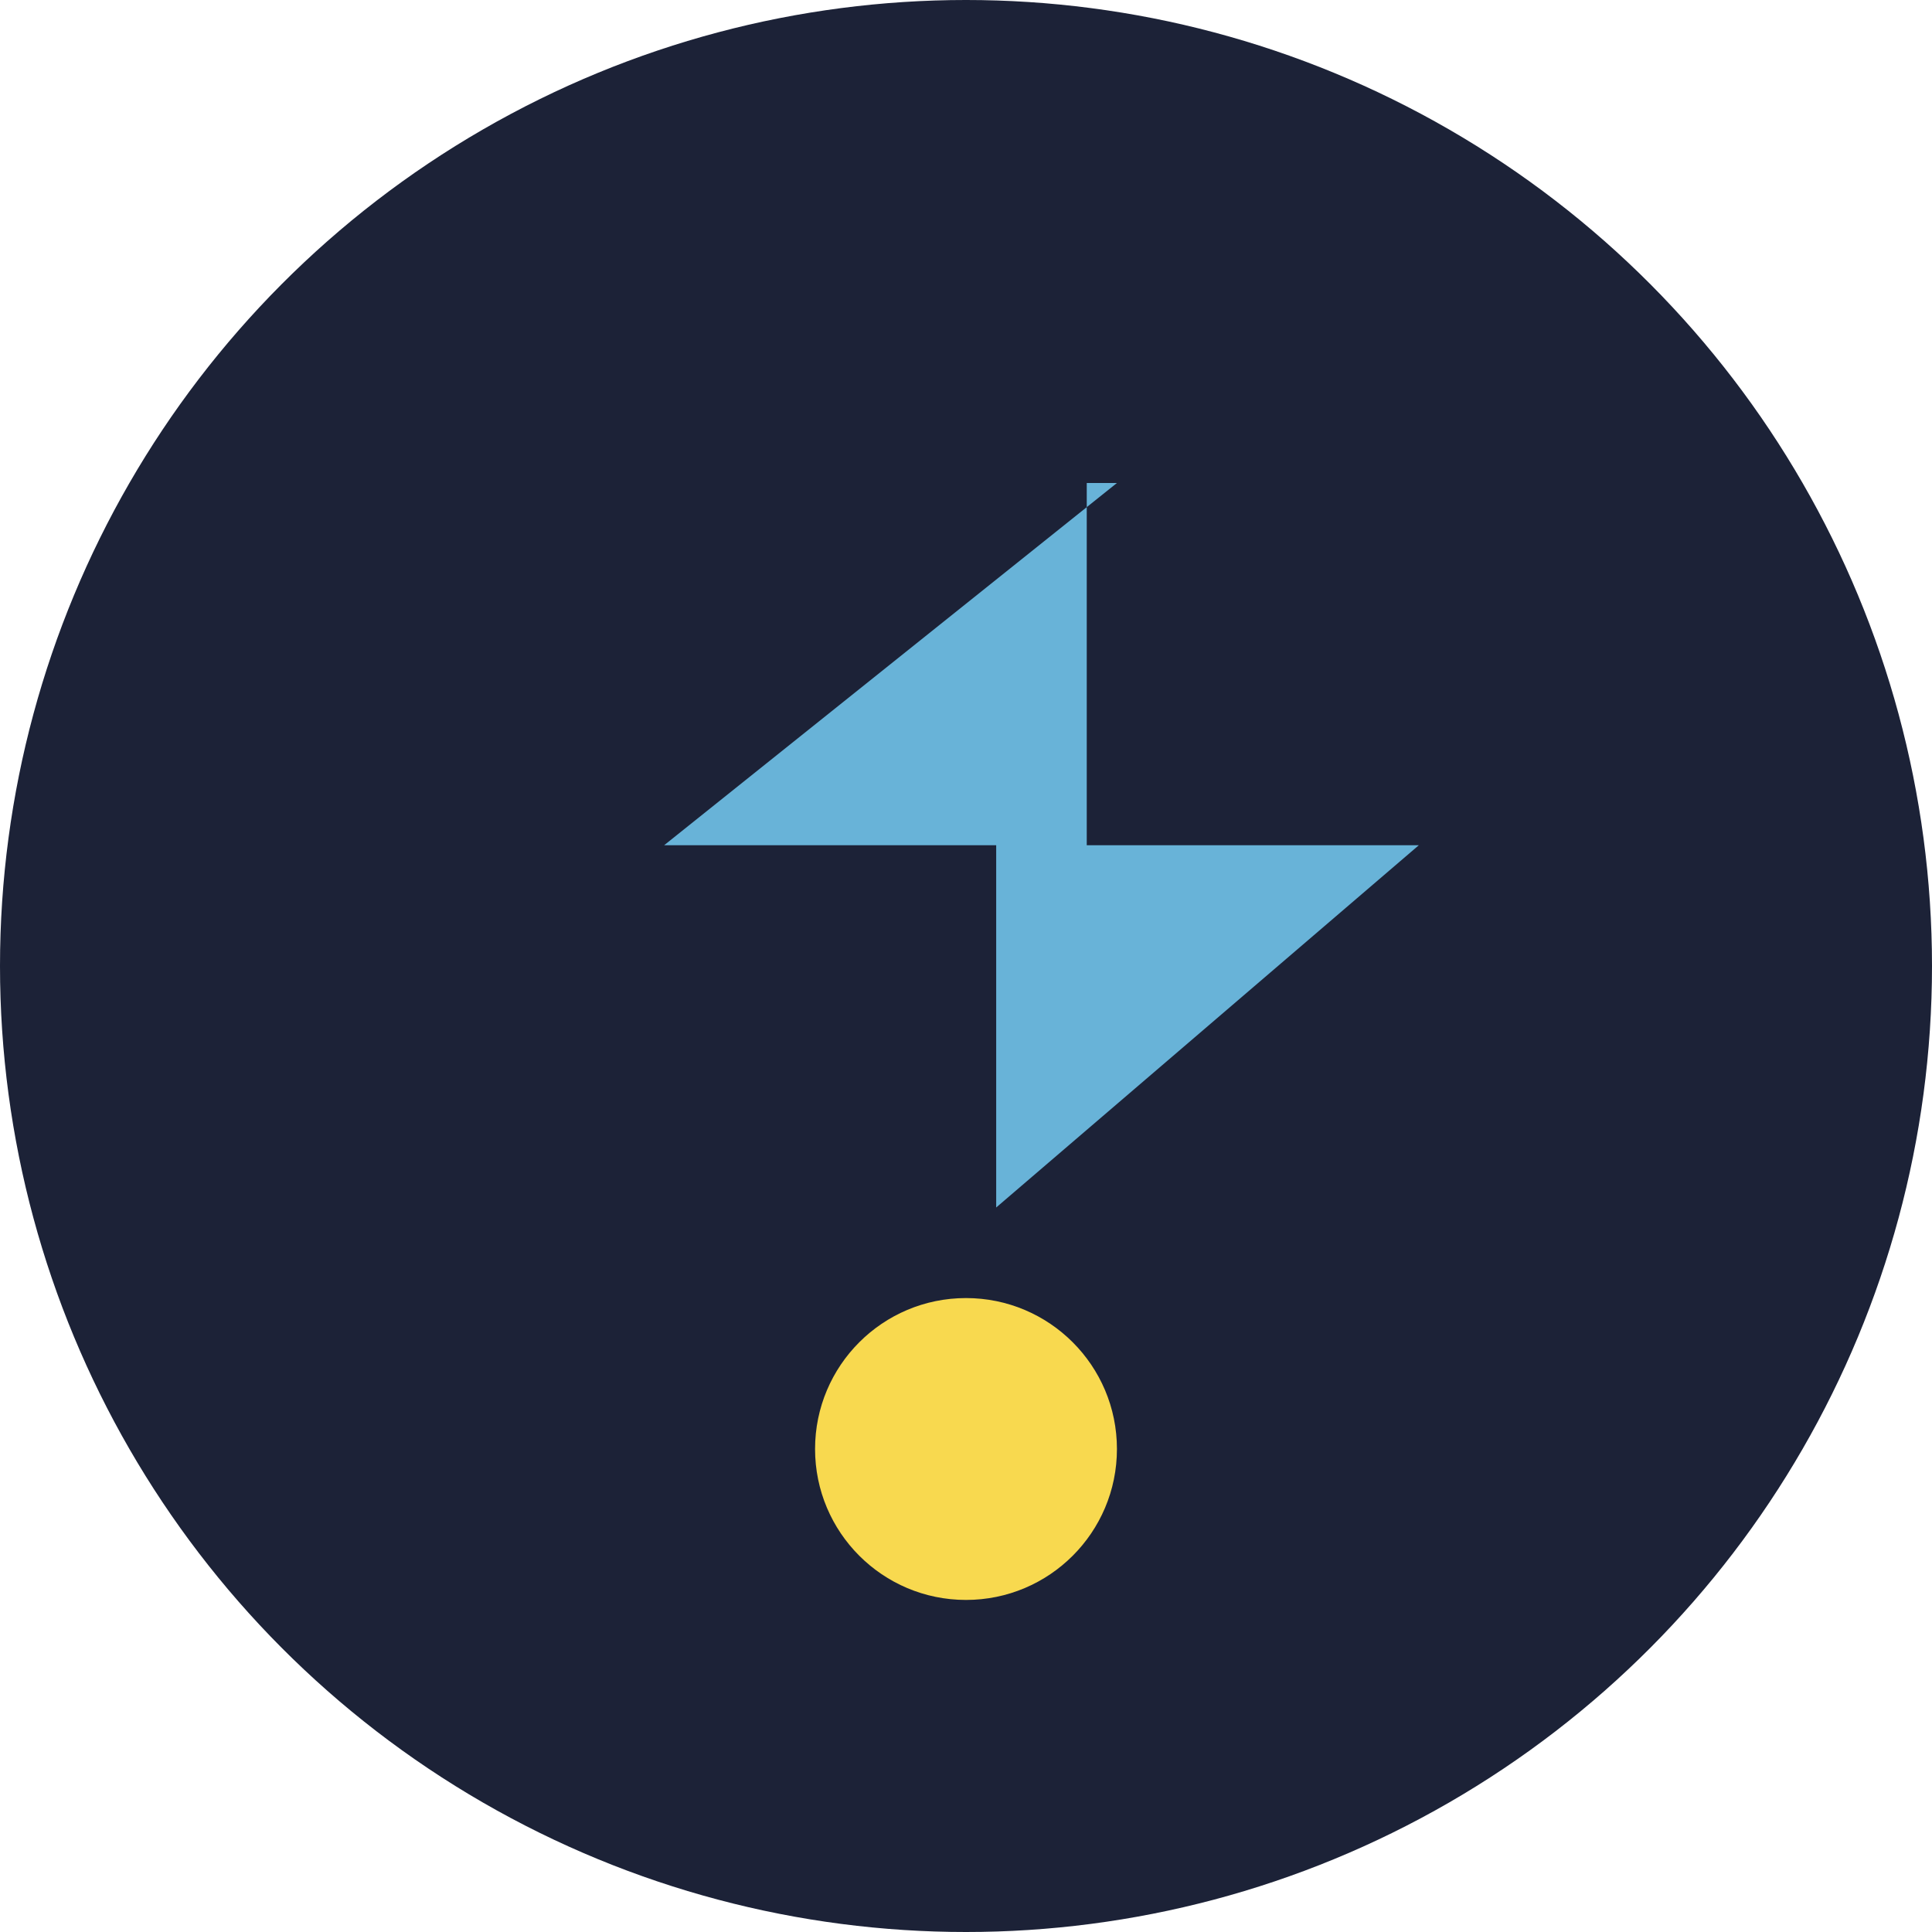
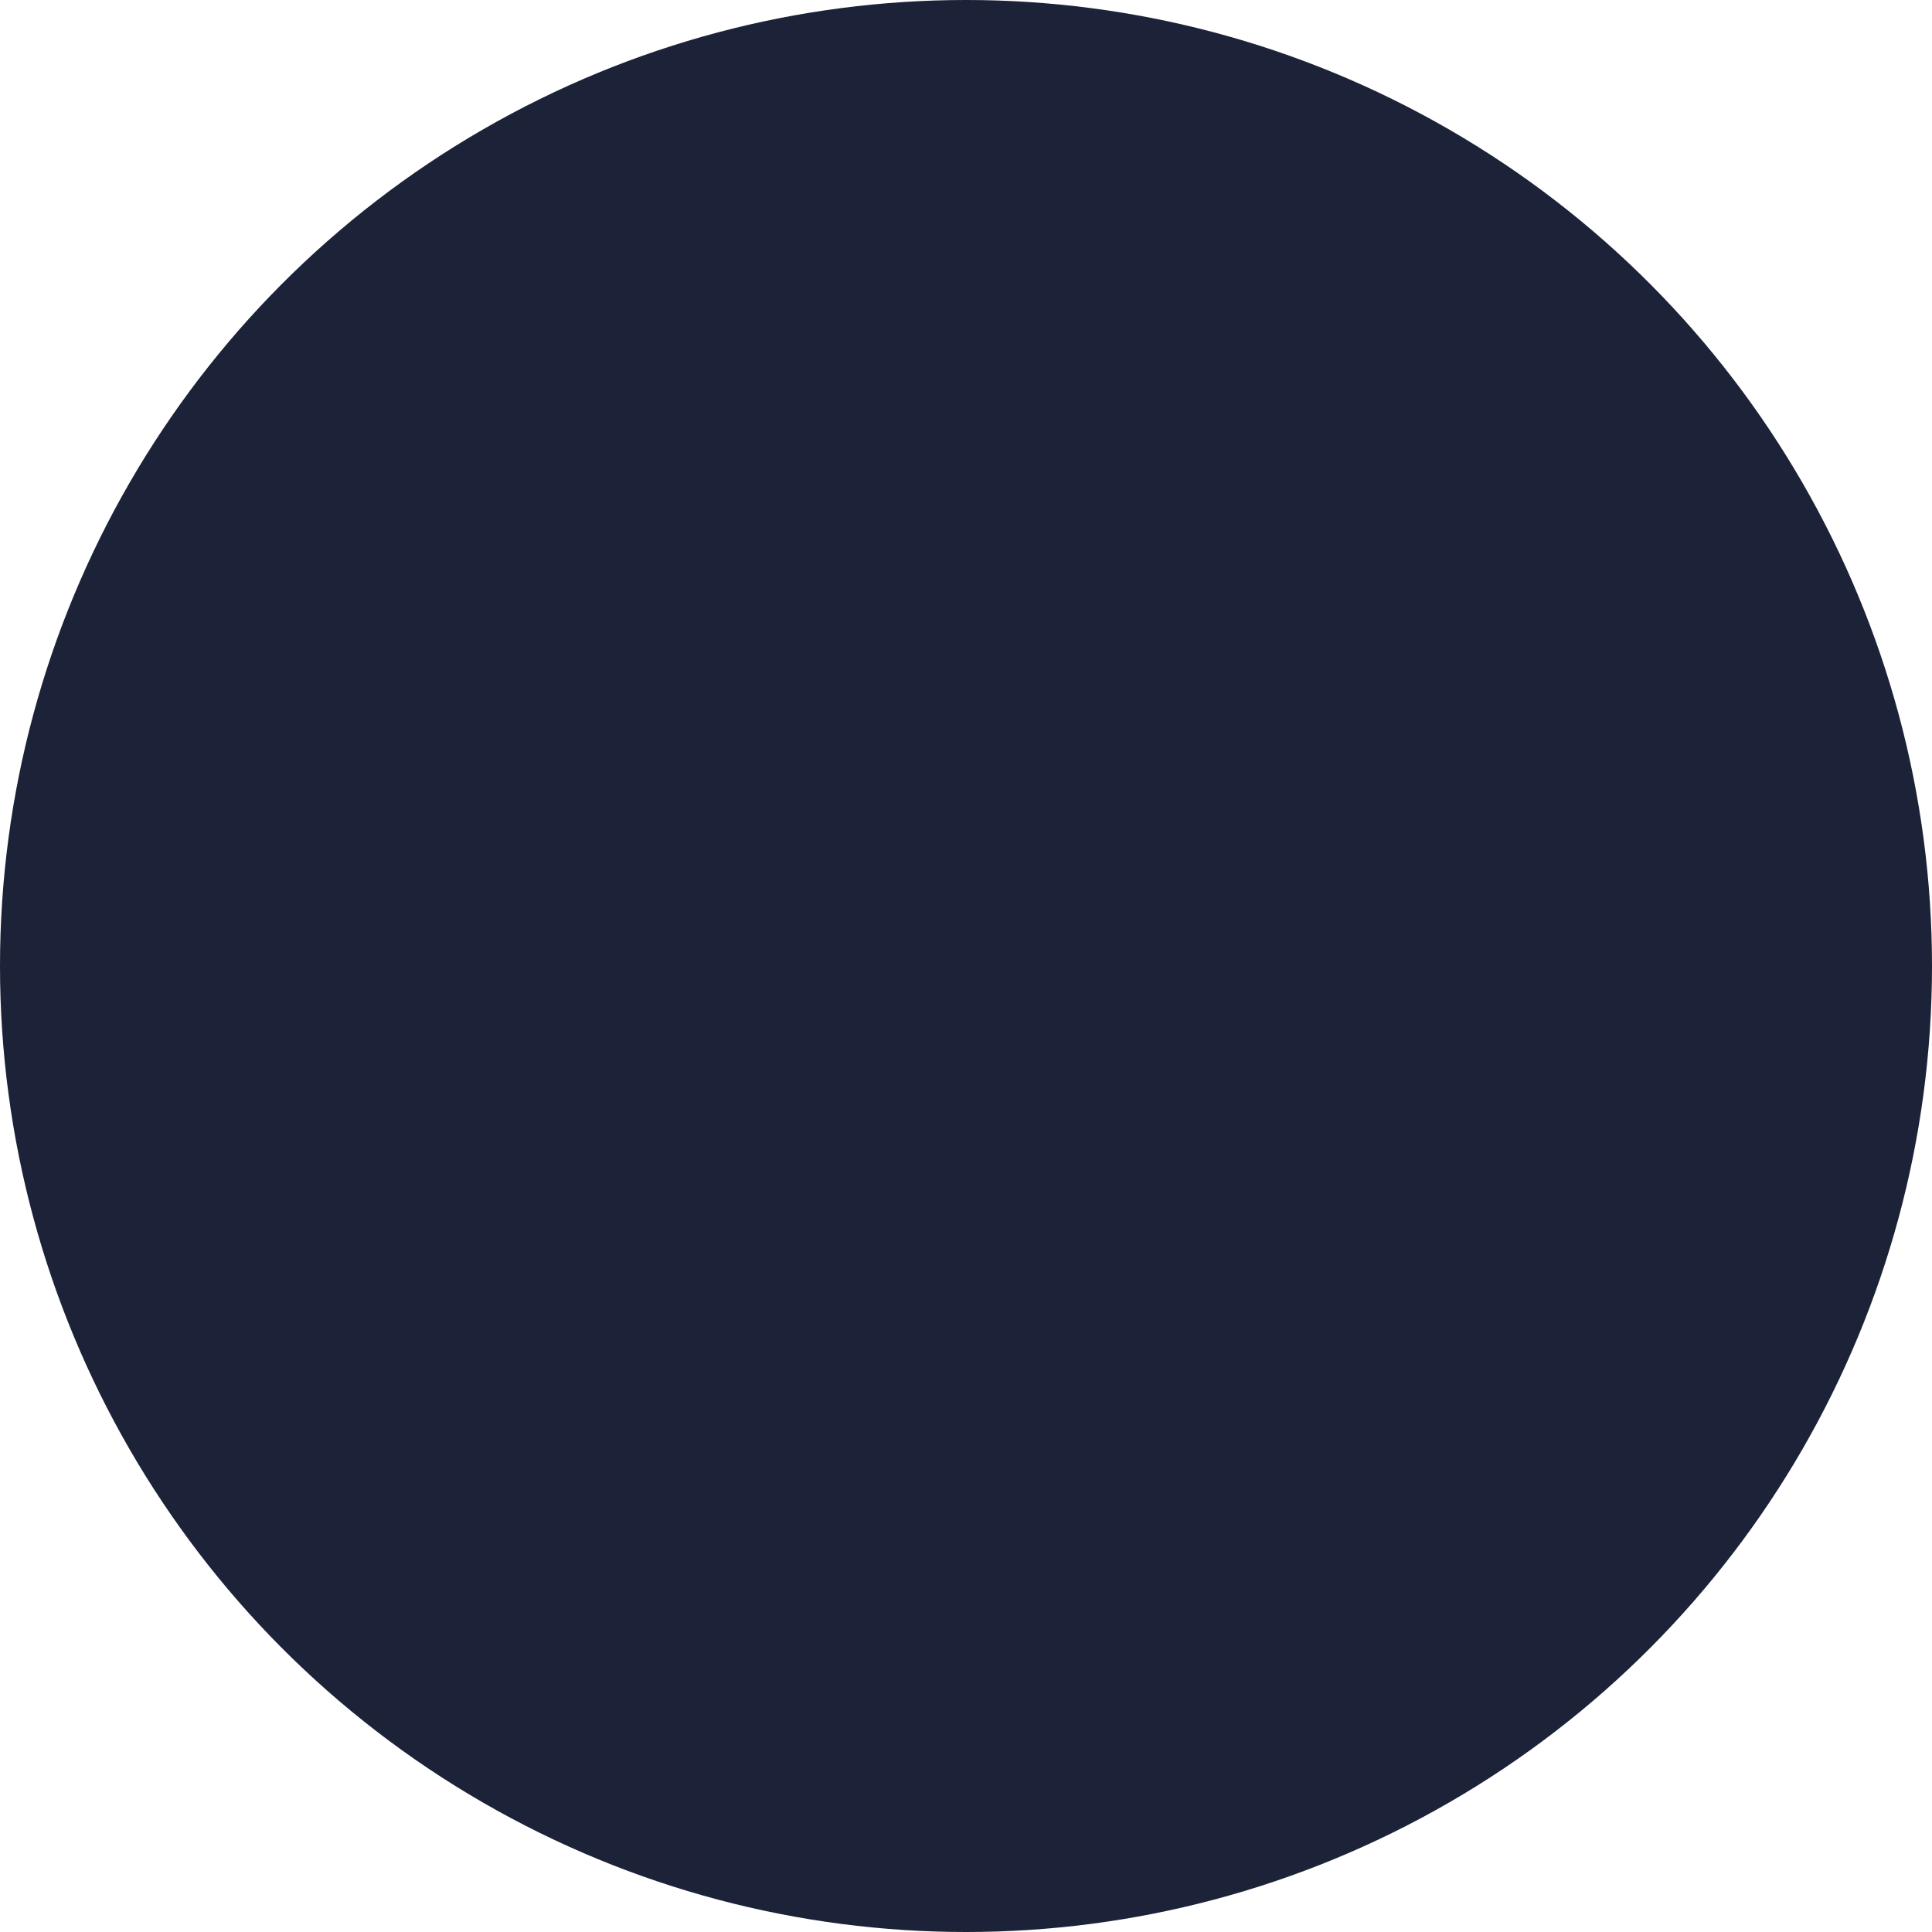
<svg xmlns="http://www.w3.org/2000/svg" width="32" height="32" viewBox="0 0 32 32">
  <circle cx="16" cy="16" r="16" fill="#1C2237" />
-   <path d="M18.5 8L11 14h5.5v6l7-6h-5.5V8z" fill="#68B3D8" />
-   <circle cx="16" cy="24" r="2.5" fill="#F8D94F" />
</svg>